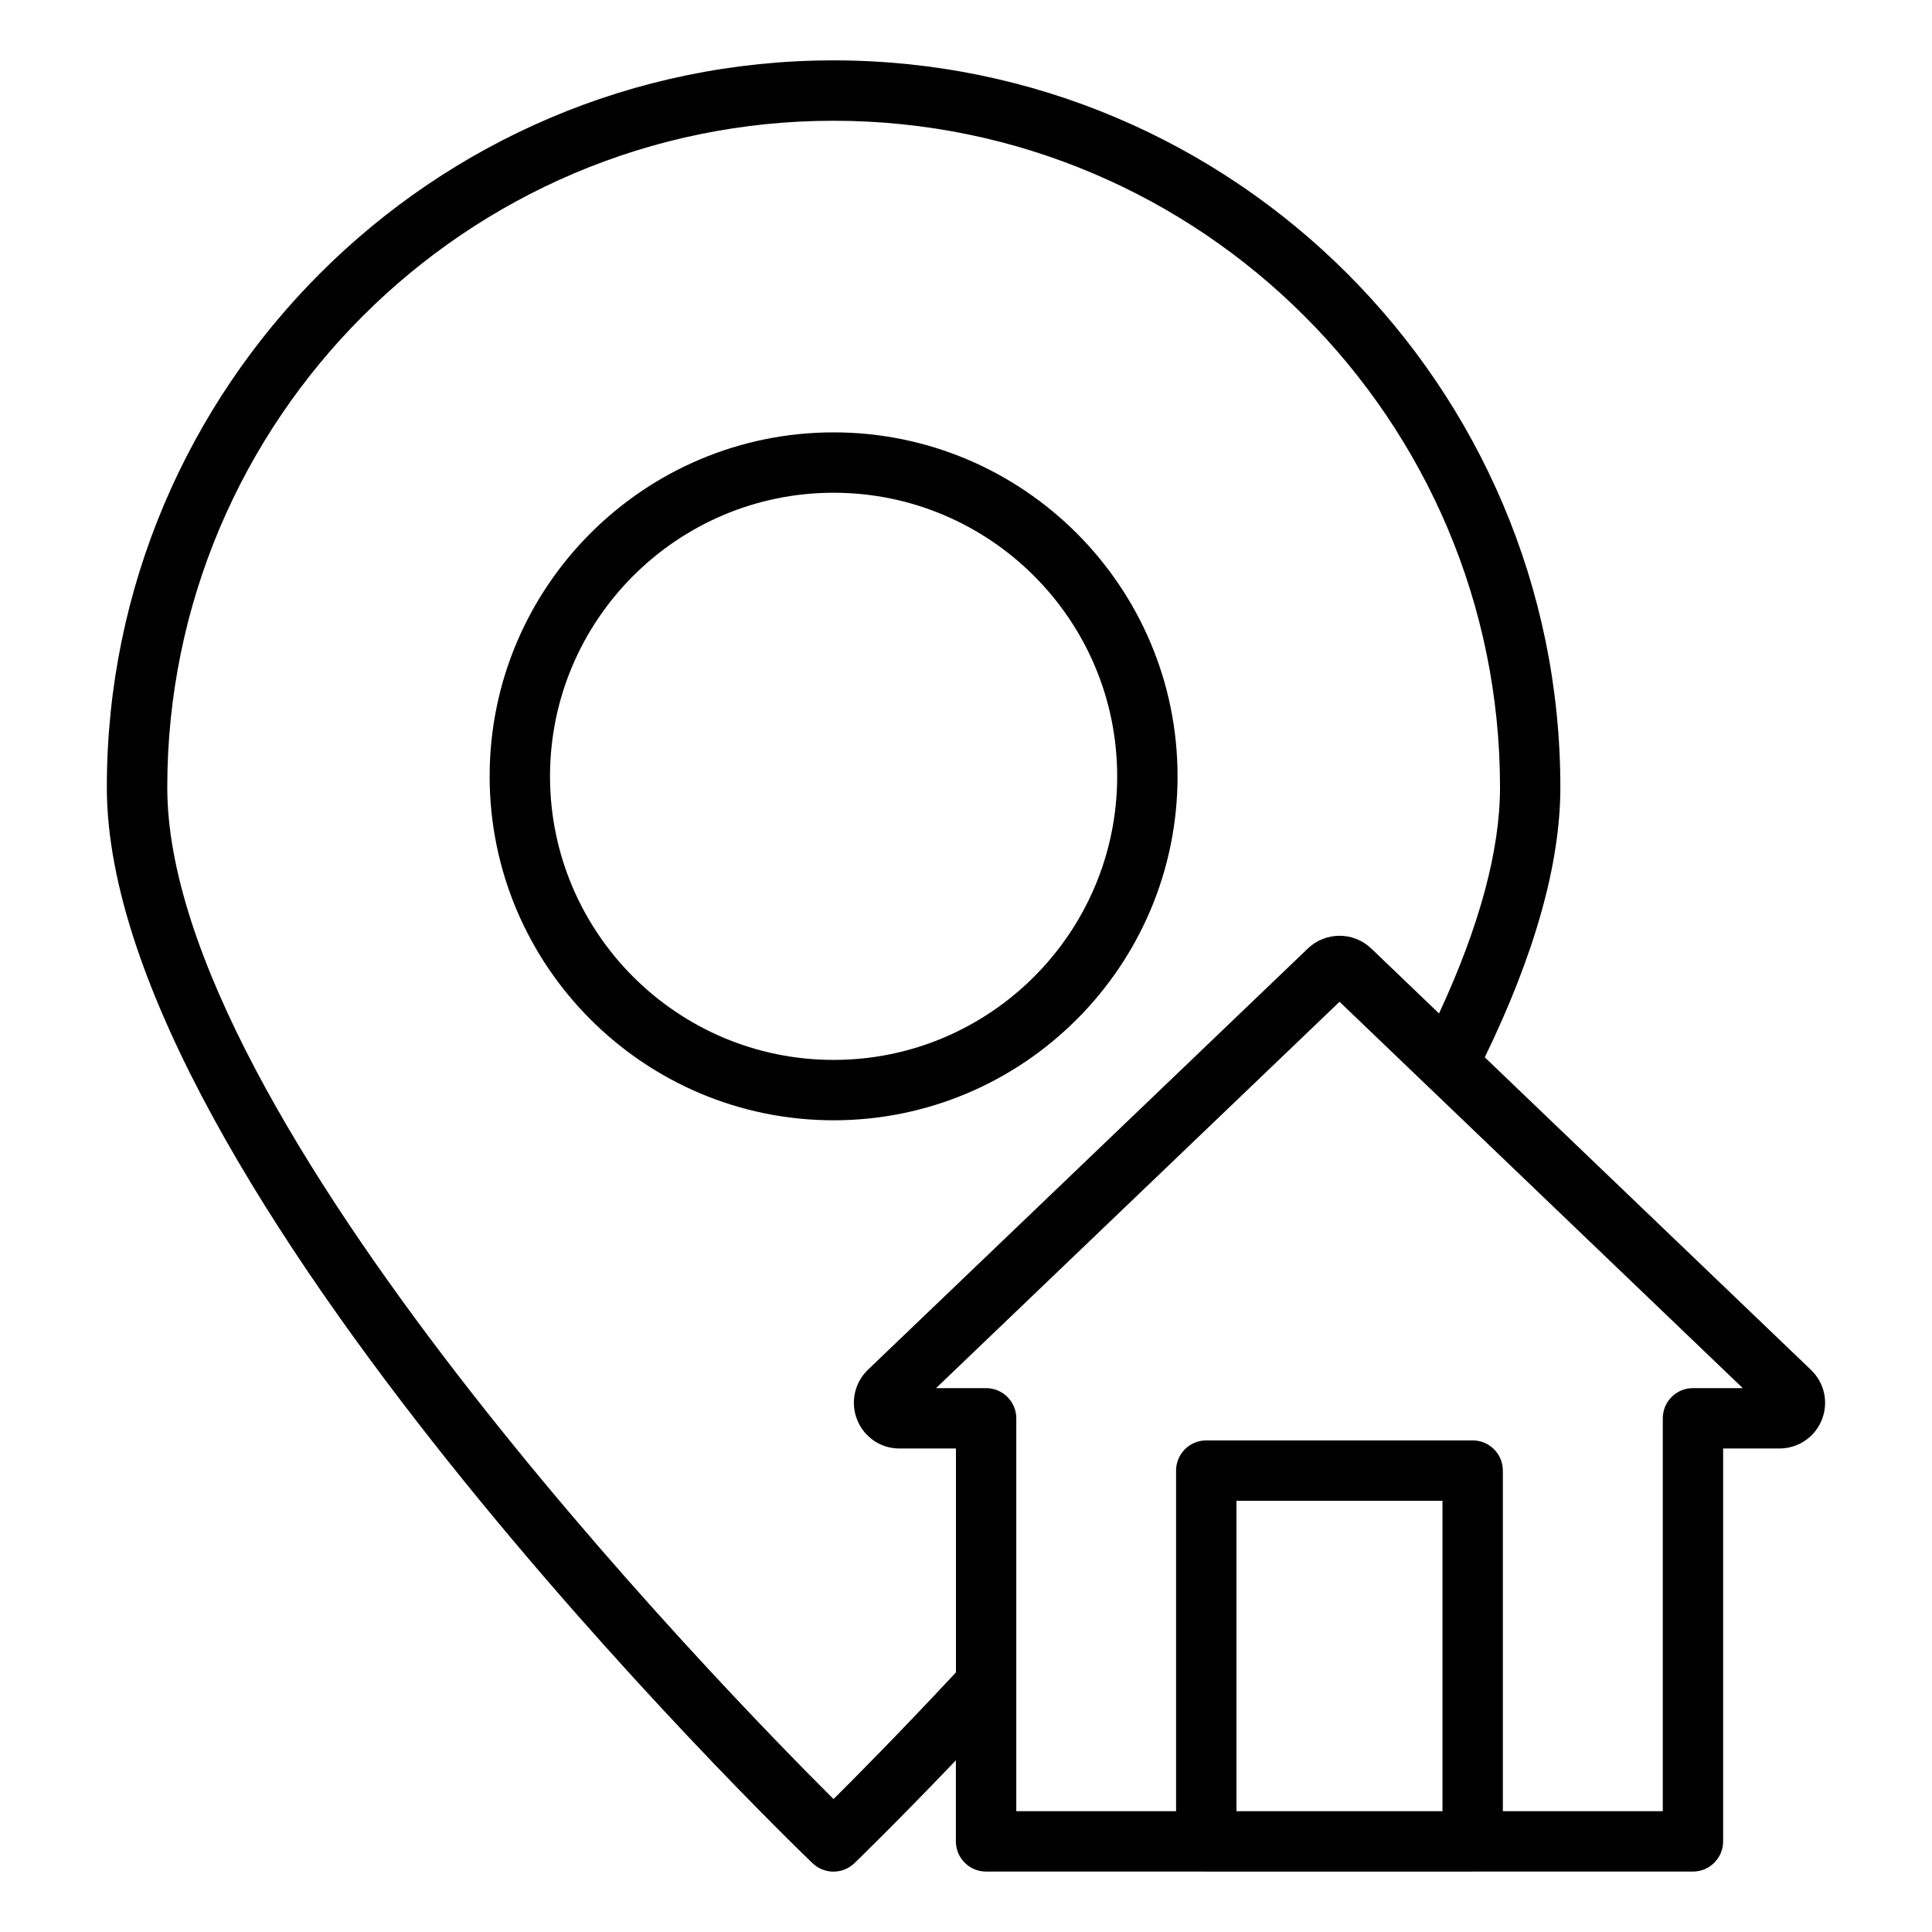
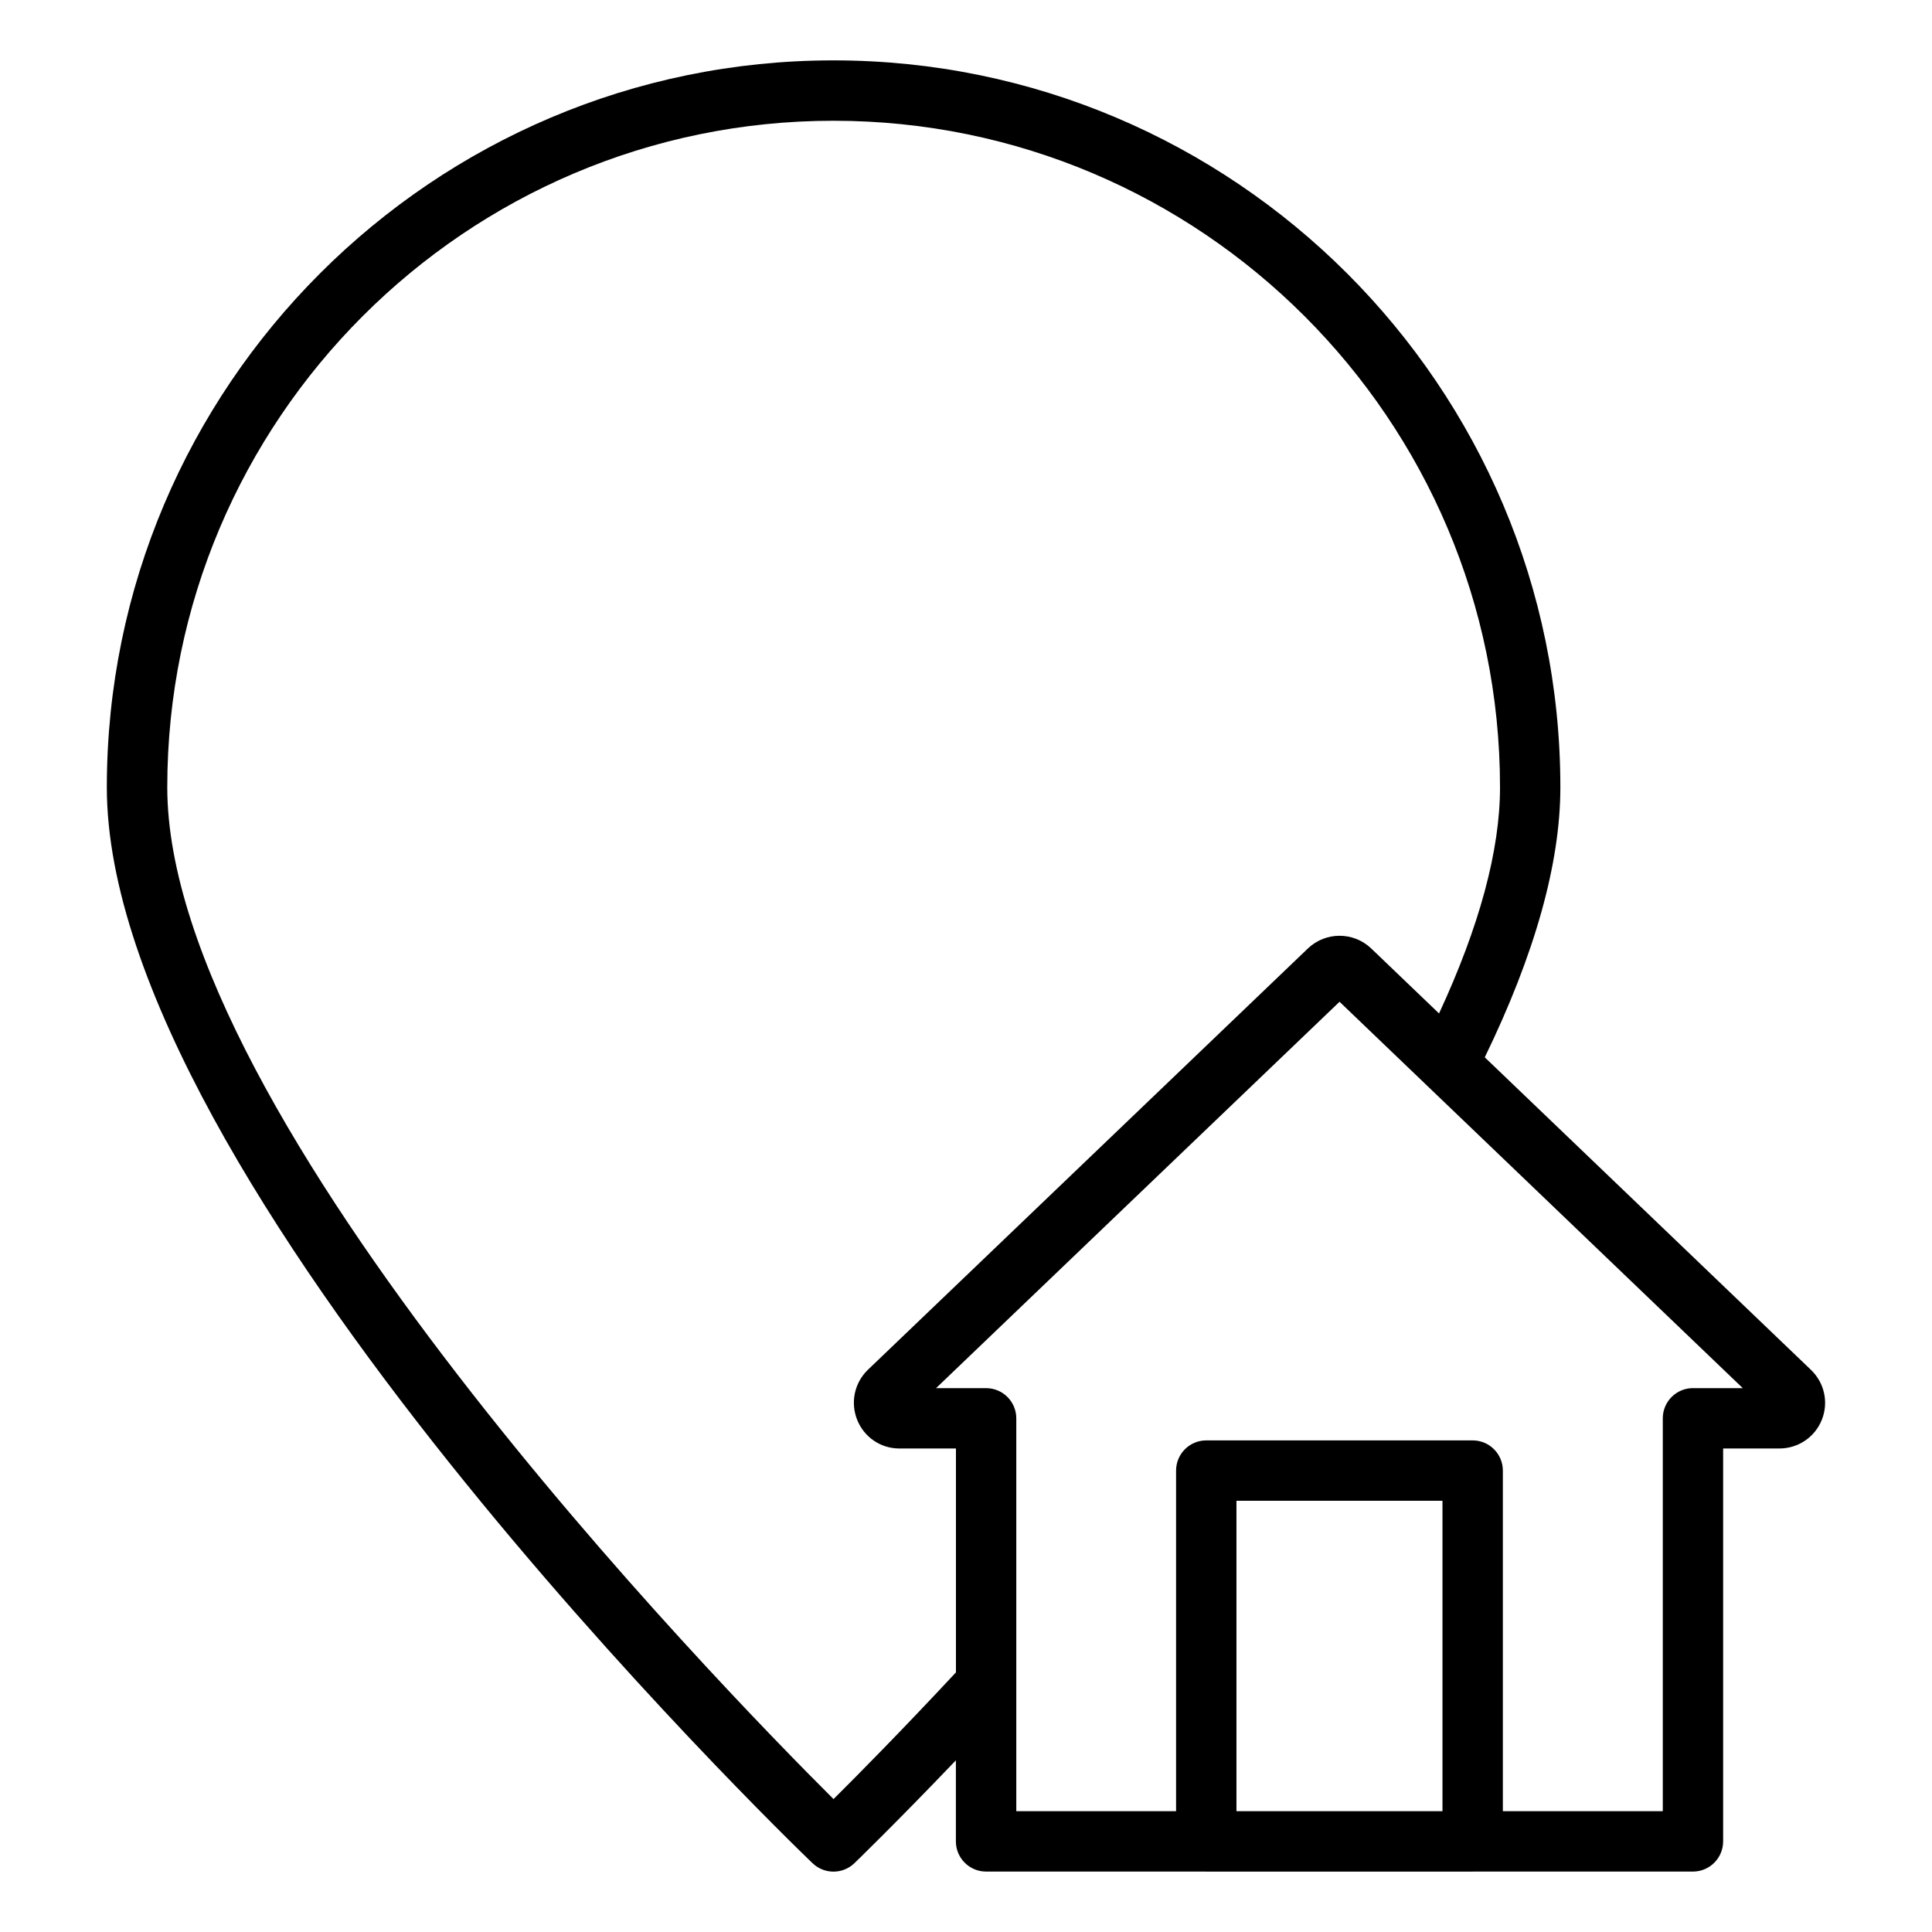
<svg xmlns="http://www.w3.org/2000/svg" id="Layer_1" viewBox="0 0 64 64" data-name="Layer 1">
-   <path d="m27.614 37.111c6.282 0 11.394-5.111 11.394-11.394 0-6.282-5.111-11.394-11.394-11.394s-11.394 5.111-11.394 11.394c0 6.283 5.111 11.394 11.394 11.394zm0-20.788c5.18 0 9.394 4.214 9.394 9.394s-4.214 9.394-9.394 9.394-9.394-4.214-9.394-9.394 4.214-9.394 9.394-9.394z" />
  <path d="m26.917 61.721c.193.186.443.279.693.279s.5-.093.693-.279c.017-.016 1.361-1.315 3.362-3.408v2.685c0 .552.448 1 1 1h7.283c.003 0.0.006.002.01.002h8.825c.003 0 .006-.002.01-.002h7.288c.552 0 1-.448 1-1v-13.015h1.861c.624 0 1.177-.373 1.408-.949s.088-1.228-.361-1.657l-10.804-10.352c1.655-3.408 2.504-6.418 2.504-8.945 0-13.278-10.802-24.08-24.08-24.08-13.272 0-24.07 10.802-24.07 24.08 0 13.016 22.423 34.723 23.377 35.641zm20.867-1.723h-6.825v-10.283h6.825zm8.298-14.015c-.552 0-1 .448-1 1v13.015h-5.298v-11.283c0-.552-.448-1-1-1h-8.825c-.552 0-1 .448-1 1v11.283h-5.293v-4.224c-0-.012.001-.023 0-.035v-8.755c0-.552-.448-1-1-1h-1.658l13.366-12.799 13.358 12.799h-1.65zm-28.472-41.983c12.175 0 22.08 9.905 22.08 22.08 0 2.087-.68 4.603-2.02 7.492l-2.251-2.157c-.587-.556-1.505-.555-2.092.003l-14.577 13.958c-.003.003-.006.006-.009.009-.442.434-.576 1.086-.341 1.661.233.569.778.937 1.39.937h1.877v7.417c-1.784 1.914-3.246 3.393-4.055 4.197-3.816-3.801-22.071-22.561-22.071-33.517 0-12.175 9.901-22.08 22.07-22.08z" />
</svg>